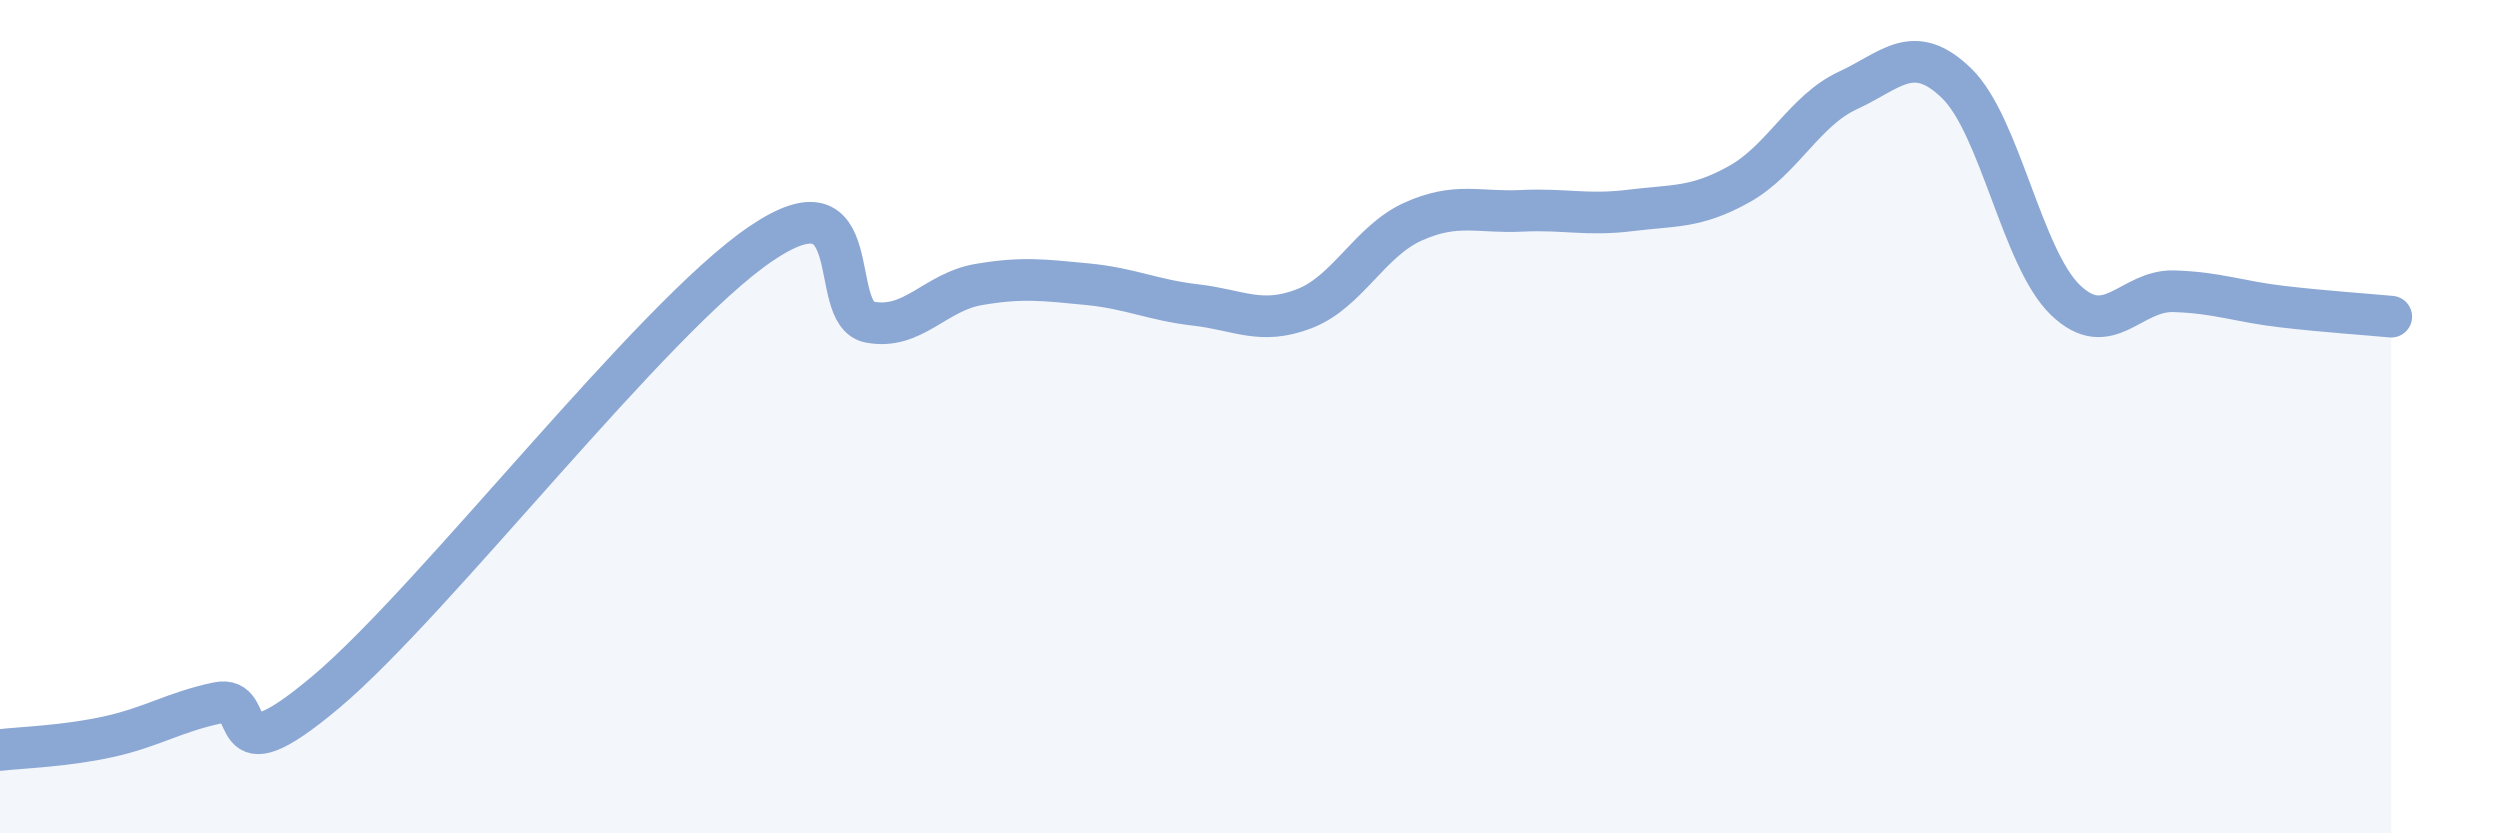
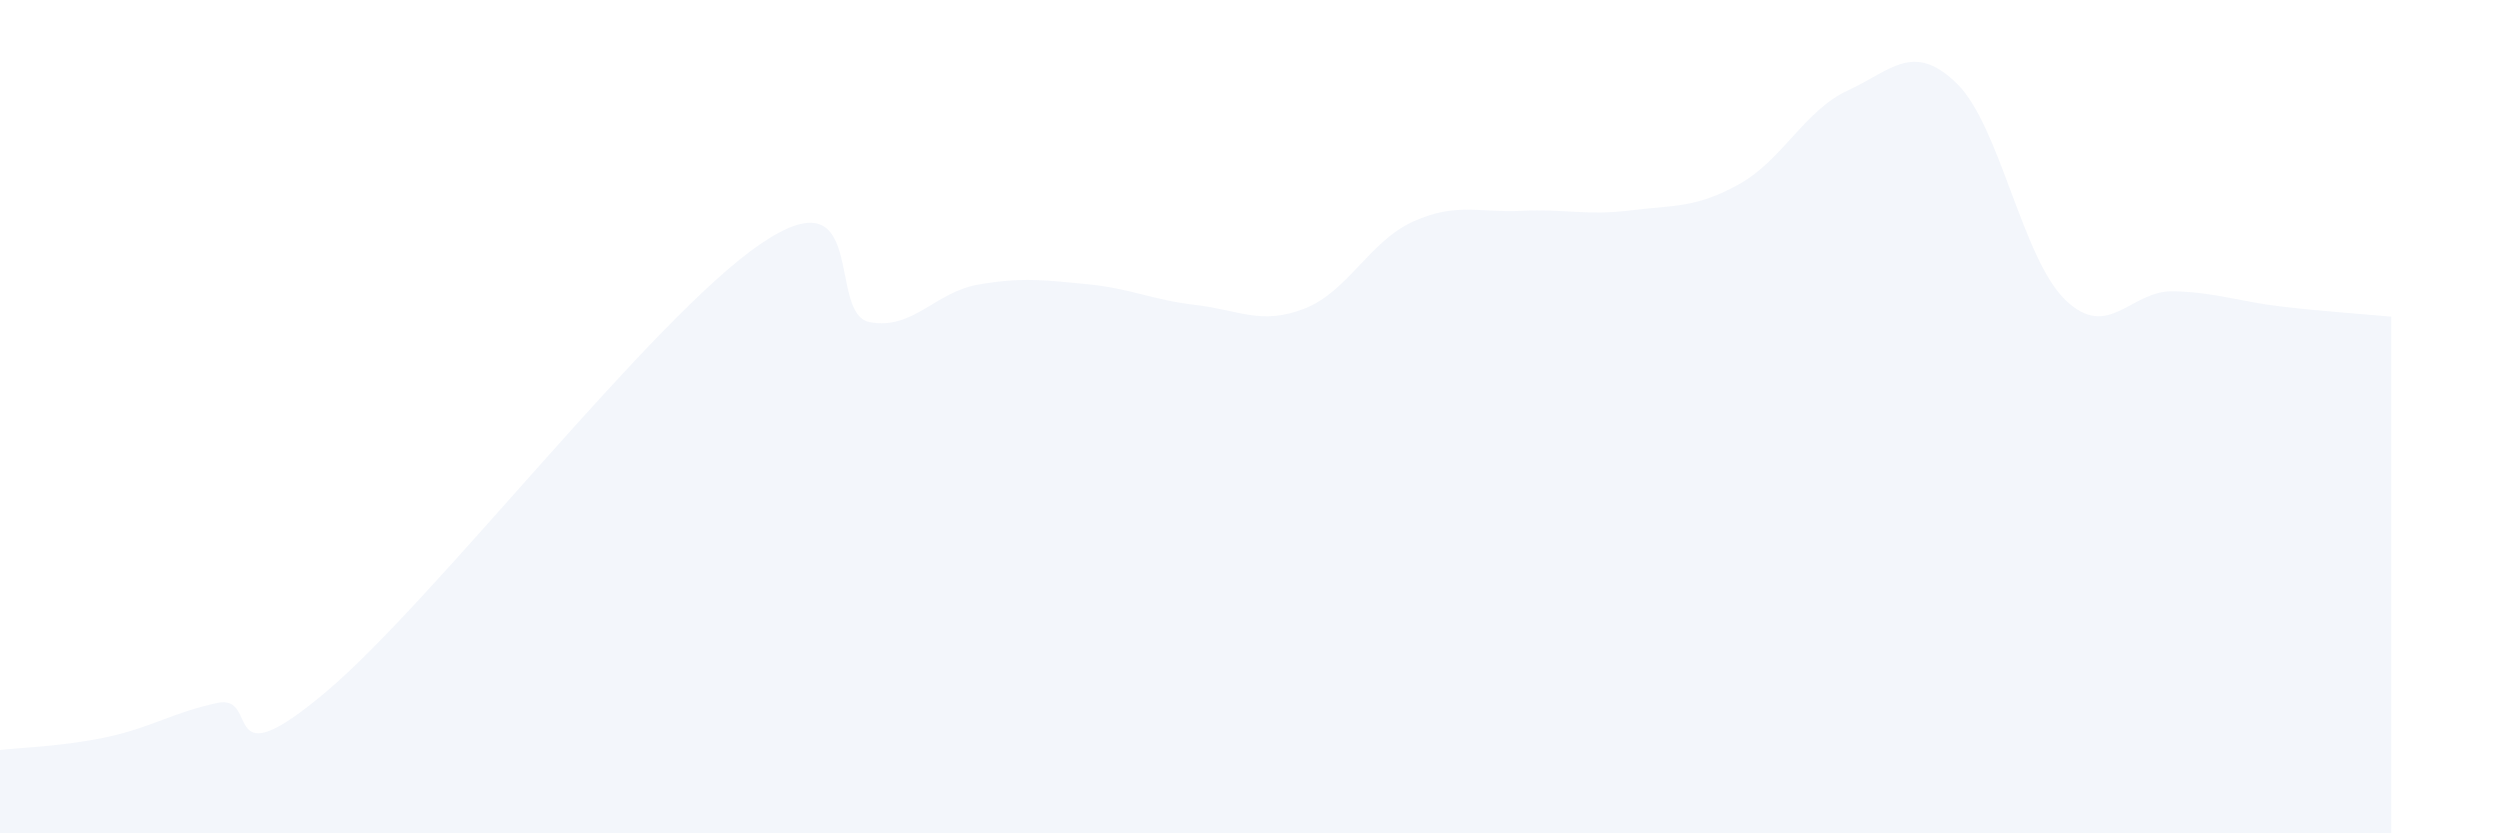
<svg xmlns="http://www.w3.org/2000/svg" width="60" height="20" viewBox="0 0 60 20">
  <path d="M 0,18 C 0.52,17.94 1.57,17.91 2.61,17.68 C 3.65,17.45 4.18,17.09 5.22,16.87 C 6.26,16.65 5.22,18.8 7.83,16.6 C 10.44,14.4 15.65,7.62 18.26,5.85 C 20.87,4.08 19.83,7.53 20.87,7.73 C 21.91,7.93 22.44,7.01 23.48,6.83 C 24.52,6.65 25.05,6.72 26.09,6.82 C 27.13,6.92 27.66,7.2 28.7,7.32 C 29.74,7.44 30.26,7.81 31.3,7.41 C 32.34,7.01 32.87,5.79 33.91,5.32 C 34.95,4.85 35.48,5.11 36.52,5.06 C 37.56,5.01 38.09,5.18 39.13,5.05 C 40.17,4.92 40.7,5 41.74,4.42 C 42.78,3.84 43.31,2.65 44.35,2.17 C 45.39,1.69 45.92,0.99 46.96,2 C 48,3.01 48.53,6.2 49.57,7.2 C 50.61,8.2 51.13,6.96 52.17,6.99 C 53.21,7.02 53.74,7.24 54.78,7.36 C 55.82,7.48 56.87,7.55 57.39,7.6L57.39 20L0 20Z" fill="#8ba7d3" opacity="0.1" stroke-linecap="round" stroke-linejoin="round" />
-   <path d="M 0,18 C 0.52,17.94 1.57,17.91 2.61,17.68 C 3.65,17.45 4.18,17.09 5.22,16.87 C 6.26,16.65 5.22,18.8 7.83,16.6 C 10.44,14.4 15.65,7.62 18.26,5.85 C 20.87,4.08 19.83,7.53 20.87,7.73 C 21.91,7.93 22.44,7.01 23.48,6.83 C 24.52,6.65 25.05,6.72 26.09,6.82 C 27.13,6.92 27.66,7.2 28.7,7.32 C 29.74,7.44 30.26,7.81 31.3,7.41 C 32.34,7.01 32.87,5.79 33.91,5.32 C 34.95,4.85 35.48,5.11 36.52,5.06 C 37.56,5.01 38.09,5.18 39.13,5.05 C 40.17,4.92 40.7,5 41.74,4.42 C 42.78,3.84 43.31,2.65 44.35,2.17 C 45.39,1.69 45.92,0.99 46.96,2 C 48,3.01 48.53,6.2 49.57,7.2 C 50.61,8.2 51.13,6.96 52.17,6.99 C 53.21,7.02 53.74,7.24 54.78,7.36 C 55.82,7.48 56.87,7.55 57.39,7.6" stroke="#8ba7d3" stroke-width="1" fill="none" stroke-linecap="round" stroke-linejoin="round" />
</svg>